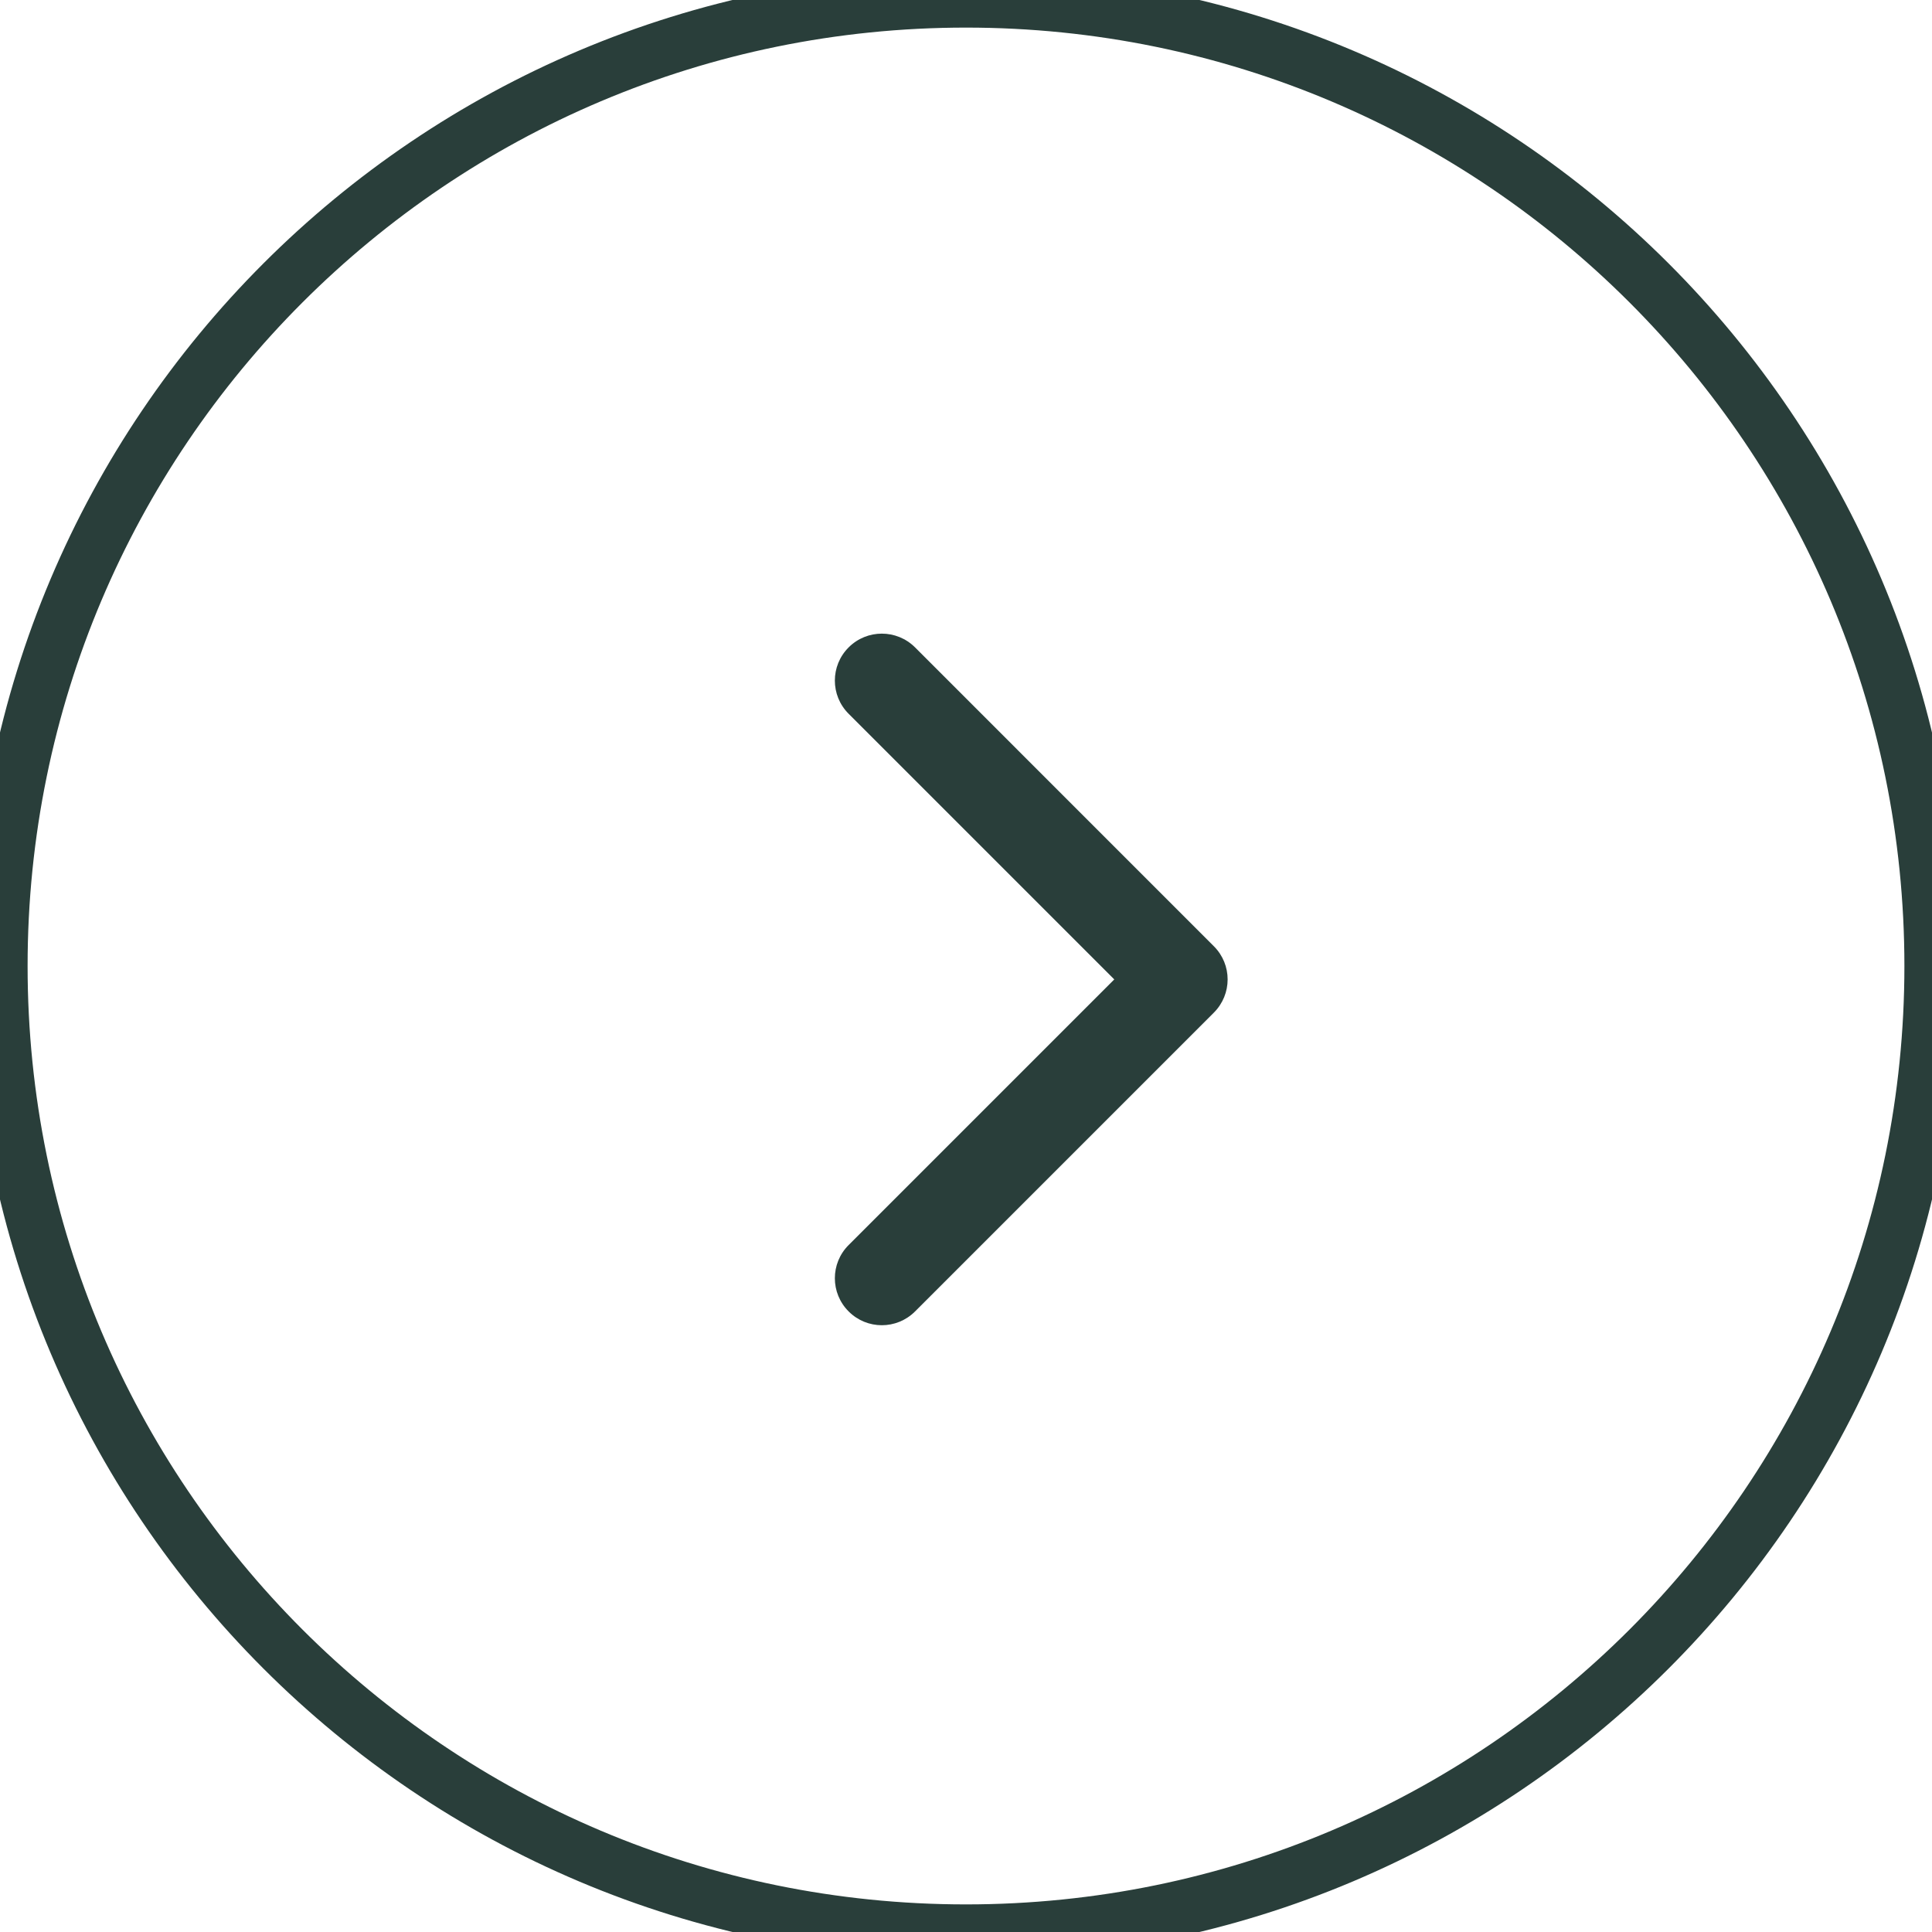
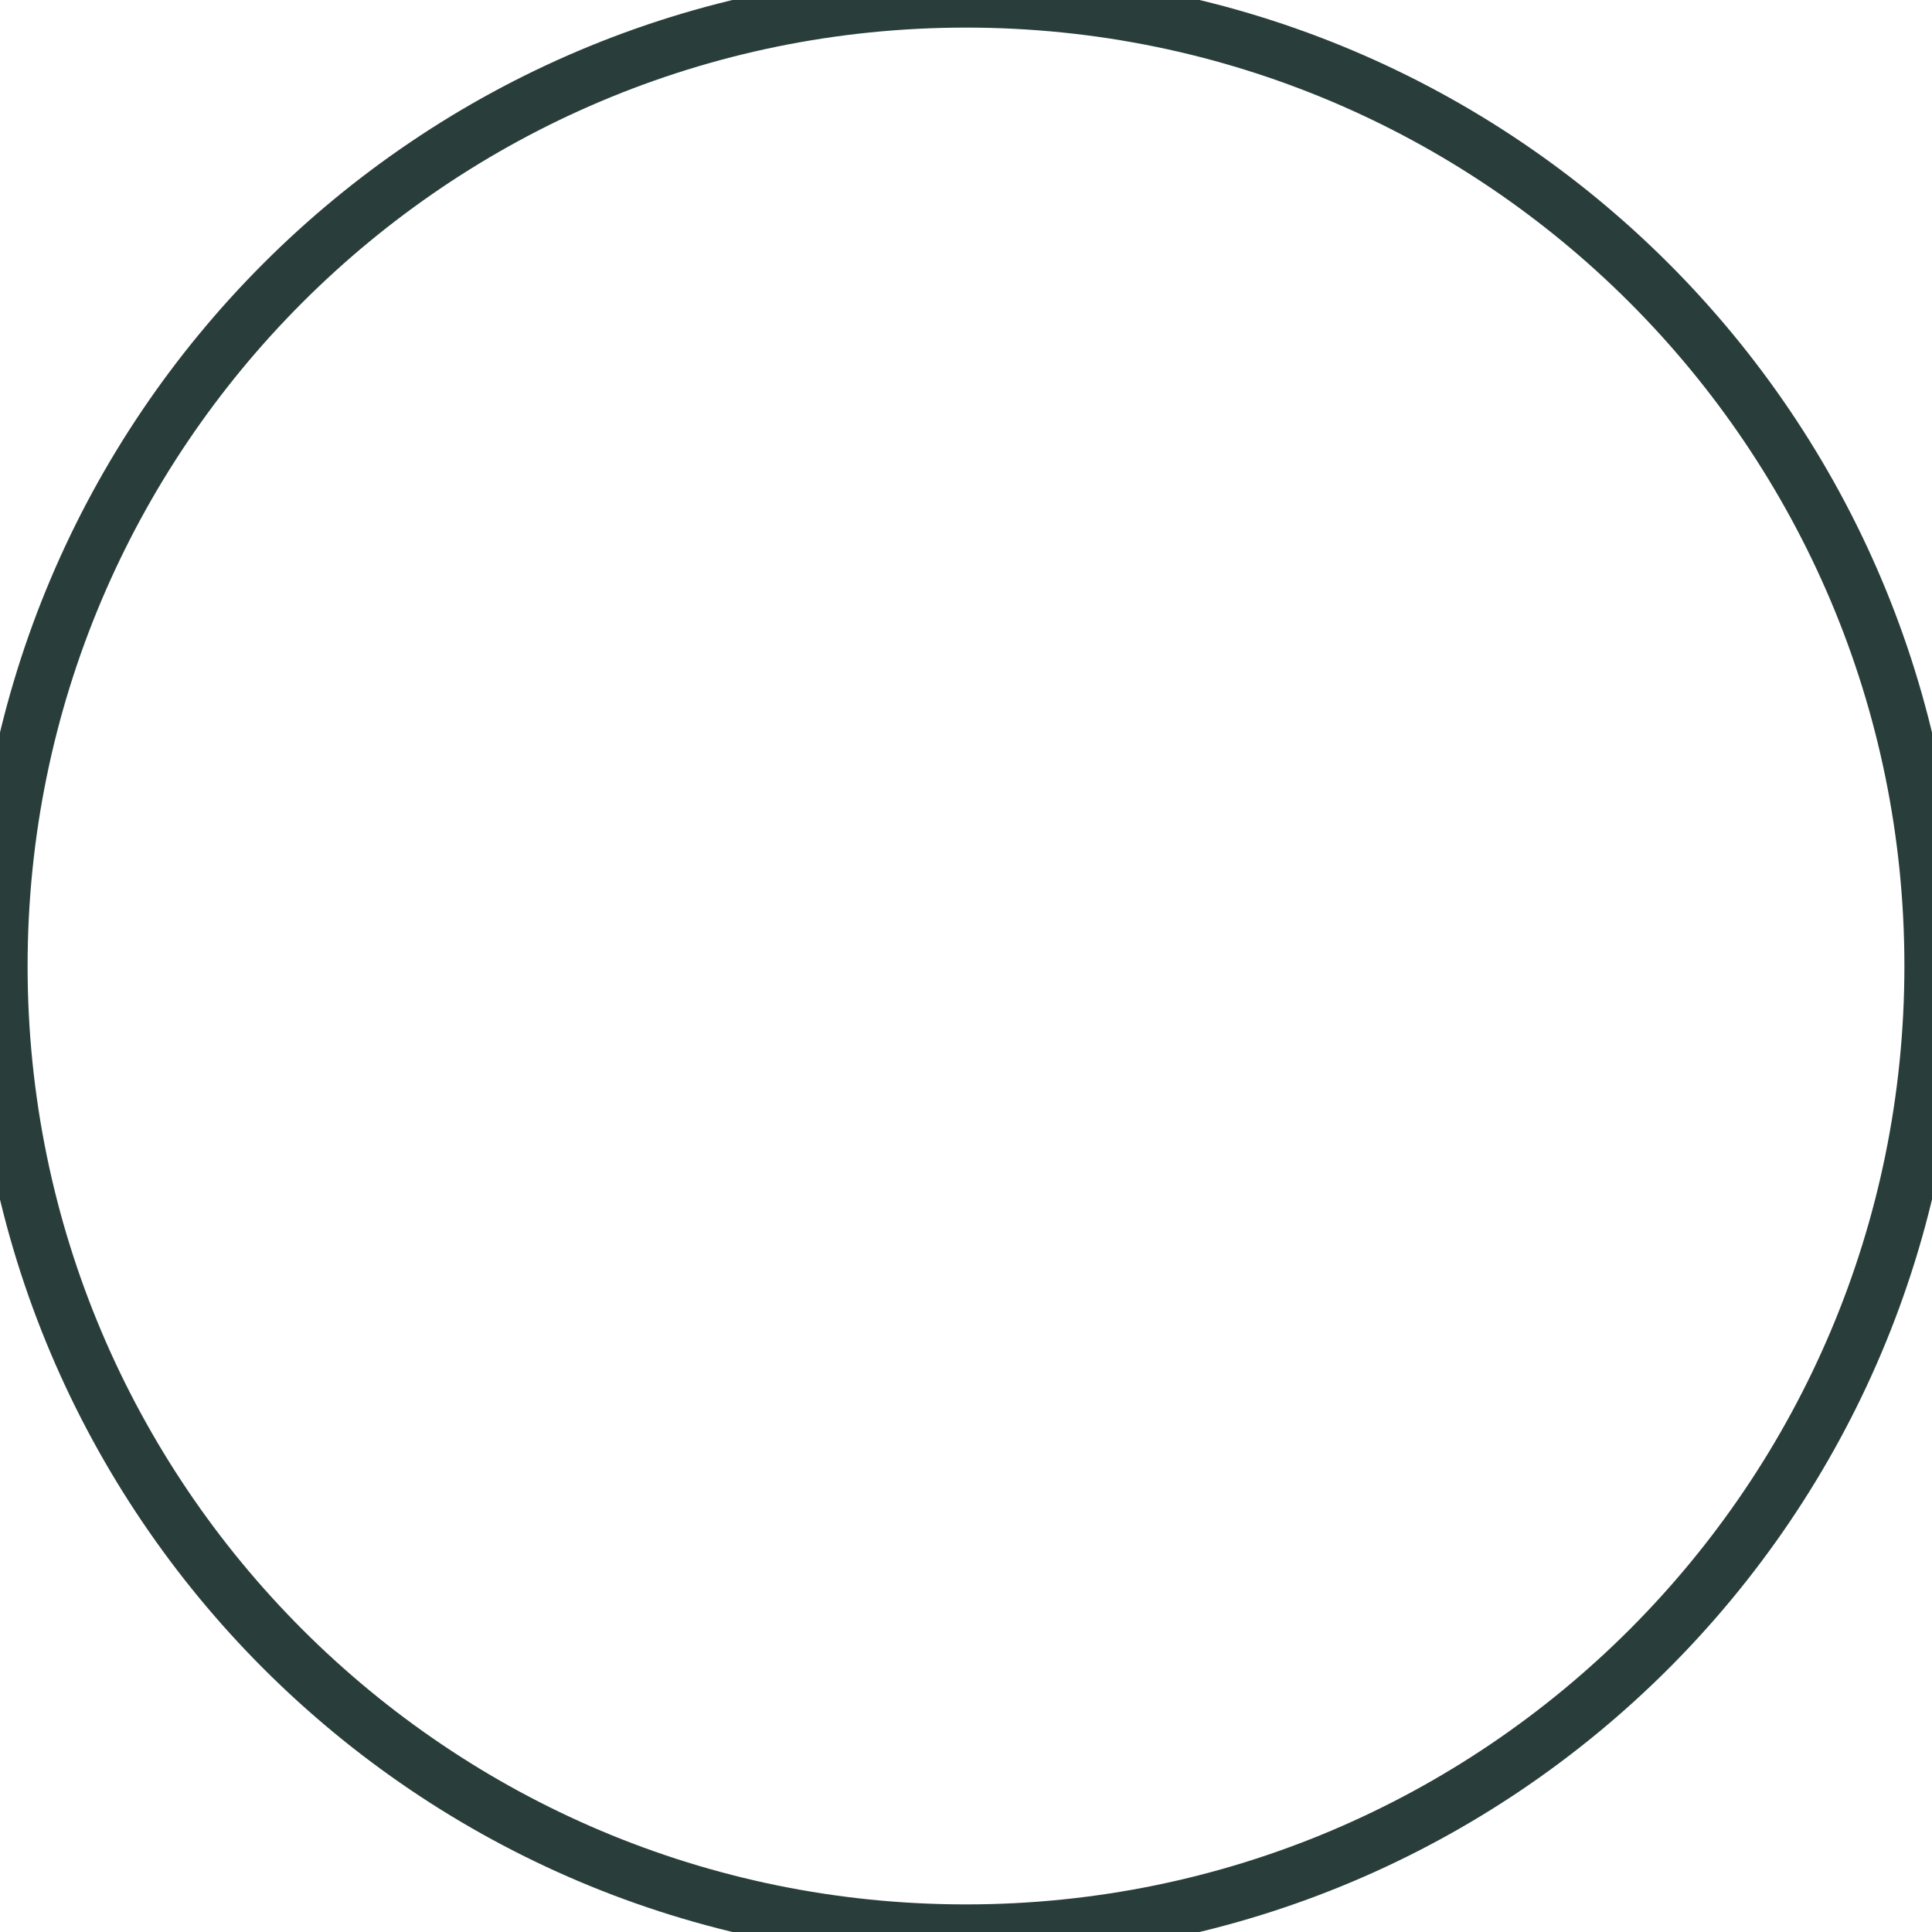
<svg xmlns="http://www.w3.org/2000/svg" viewBox="0 0 35.00 35.00" data-guides="{&quot;vertical&quot;:[],&quot;horizontal&quot;:[]}">
  <defs />
  <path fill="" cx="72" cy="72" r="72" id="tSvg152cdec3d16" title="Ellipse 1" fill-opacity="0" stroke="#293e3a" stroke-opacity="1" d="M17.5 0C27.165 0 35 7.835 35 17.5C35 27.165 27.165 35 17.5 35C7.835 35 0 27.165 0 17.5C0 7.835 7.835 0 17.5 0Z" style="transform-origin: 17.5px 17.5px;" />
-   <path fill="#293e3a" stroke="none" fill-opacity="1" stroke-width="1" stroke-opacity="1" id="tSvg15090301b28" title="Path 1" d="M21.99 18.345C22.323 18.012 22.323 17.474 21.99 17.142C20.186 15.337 18.381 13.532 16.577 11.728C16.244 11.396 15.706 11.396 15.374 11.728C15.041 12.06 15.041 12.599 15.374 12.931C16.978 14.535 18.582 16.139 20.186 17.743C18.582 19.347 16.978 20.951 15.374 22.555C15.041 22.887 15.041 23.426 15.374 23.758C15.706 24.091 16.244 24.091 16.577 23.758C18.381 21.954 20.186 20.149 21.99 18.345ZM21.146 18.594C21.227 18.594 21.308 18.594 21.389 18.594C21.389 18.027 21.389 17.459 21.389 16.892C21.308 16.892 21.227 16.892 21.146 16.892C21.146 17.459 21.146 18.027 21.146 18.594Z" />
</svg>